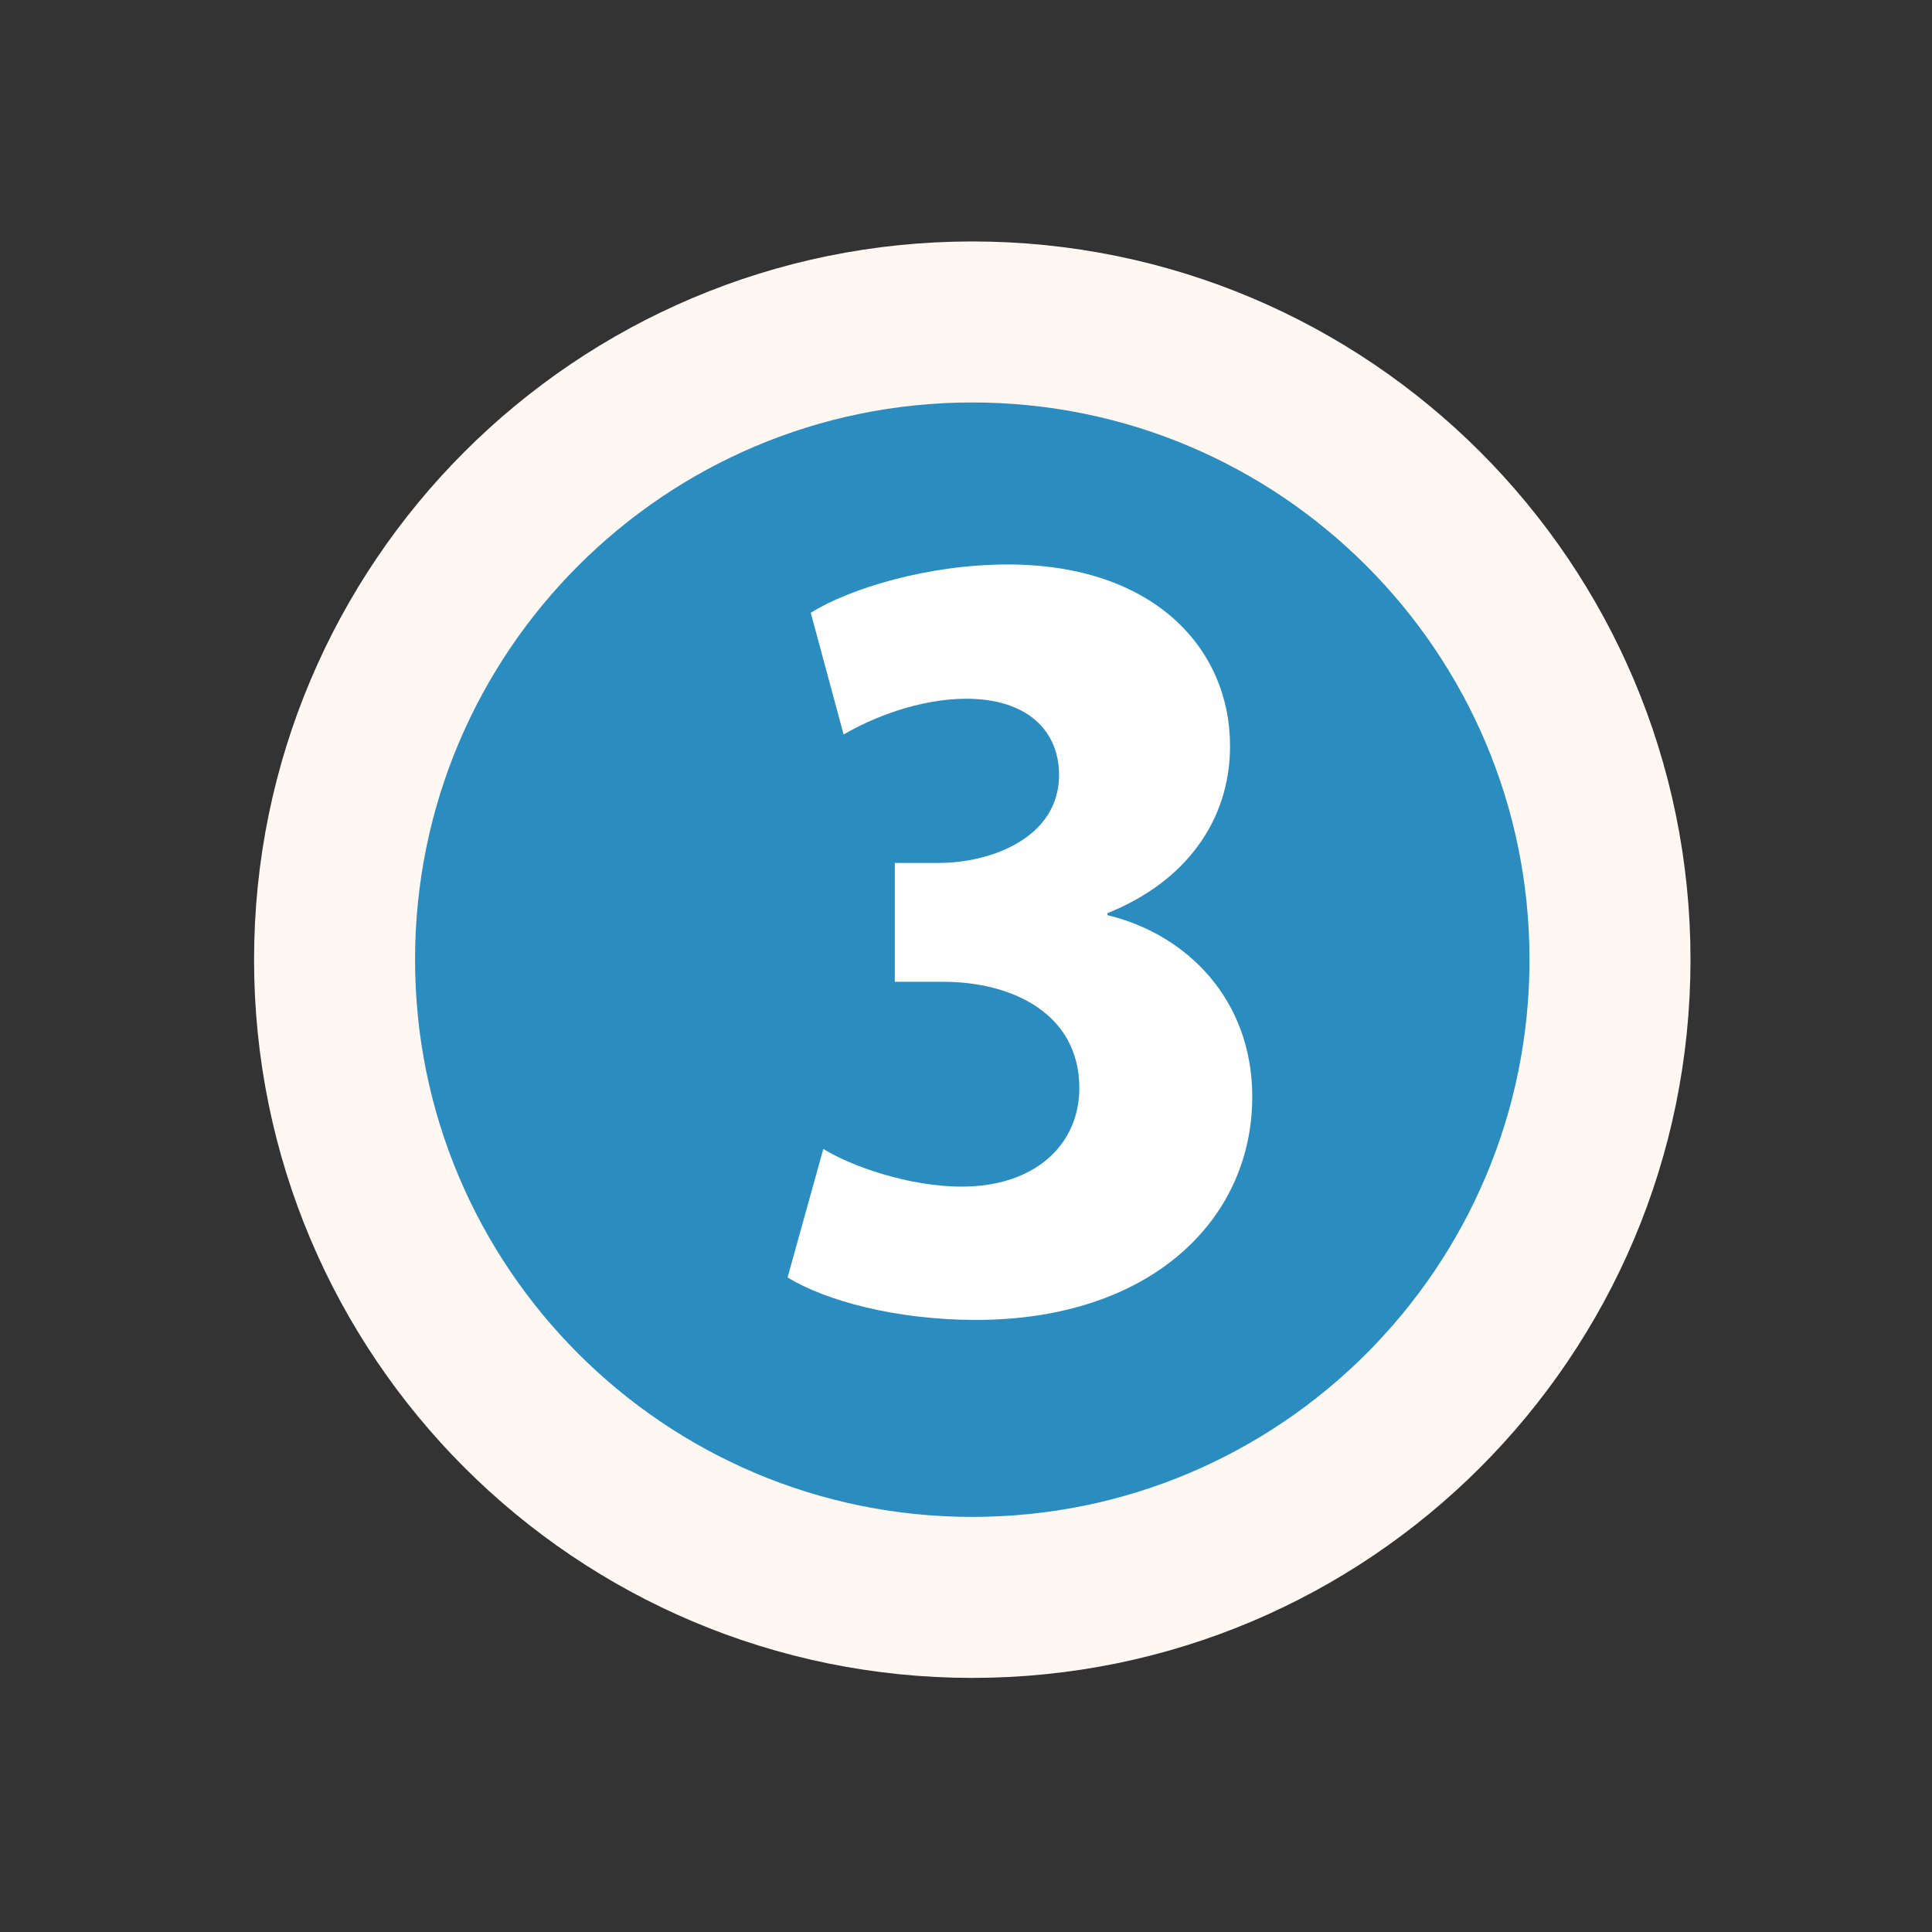
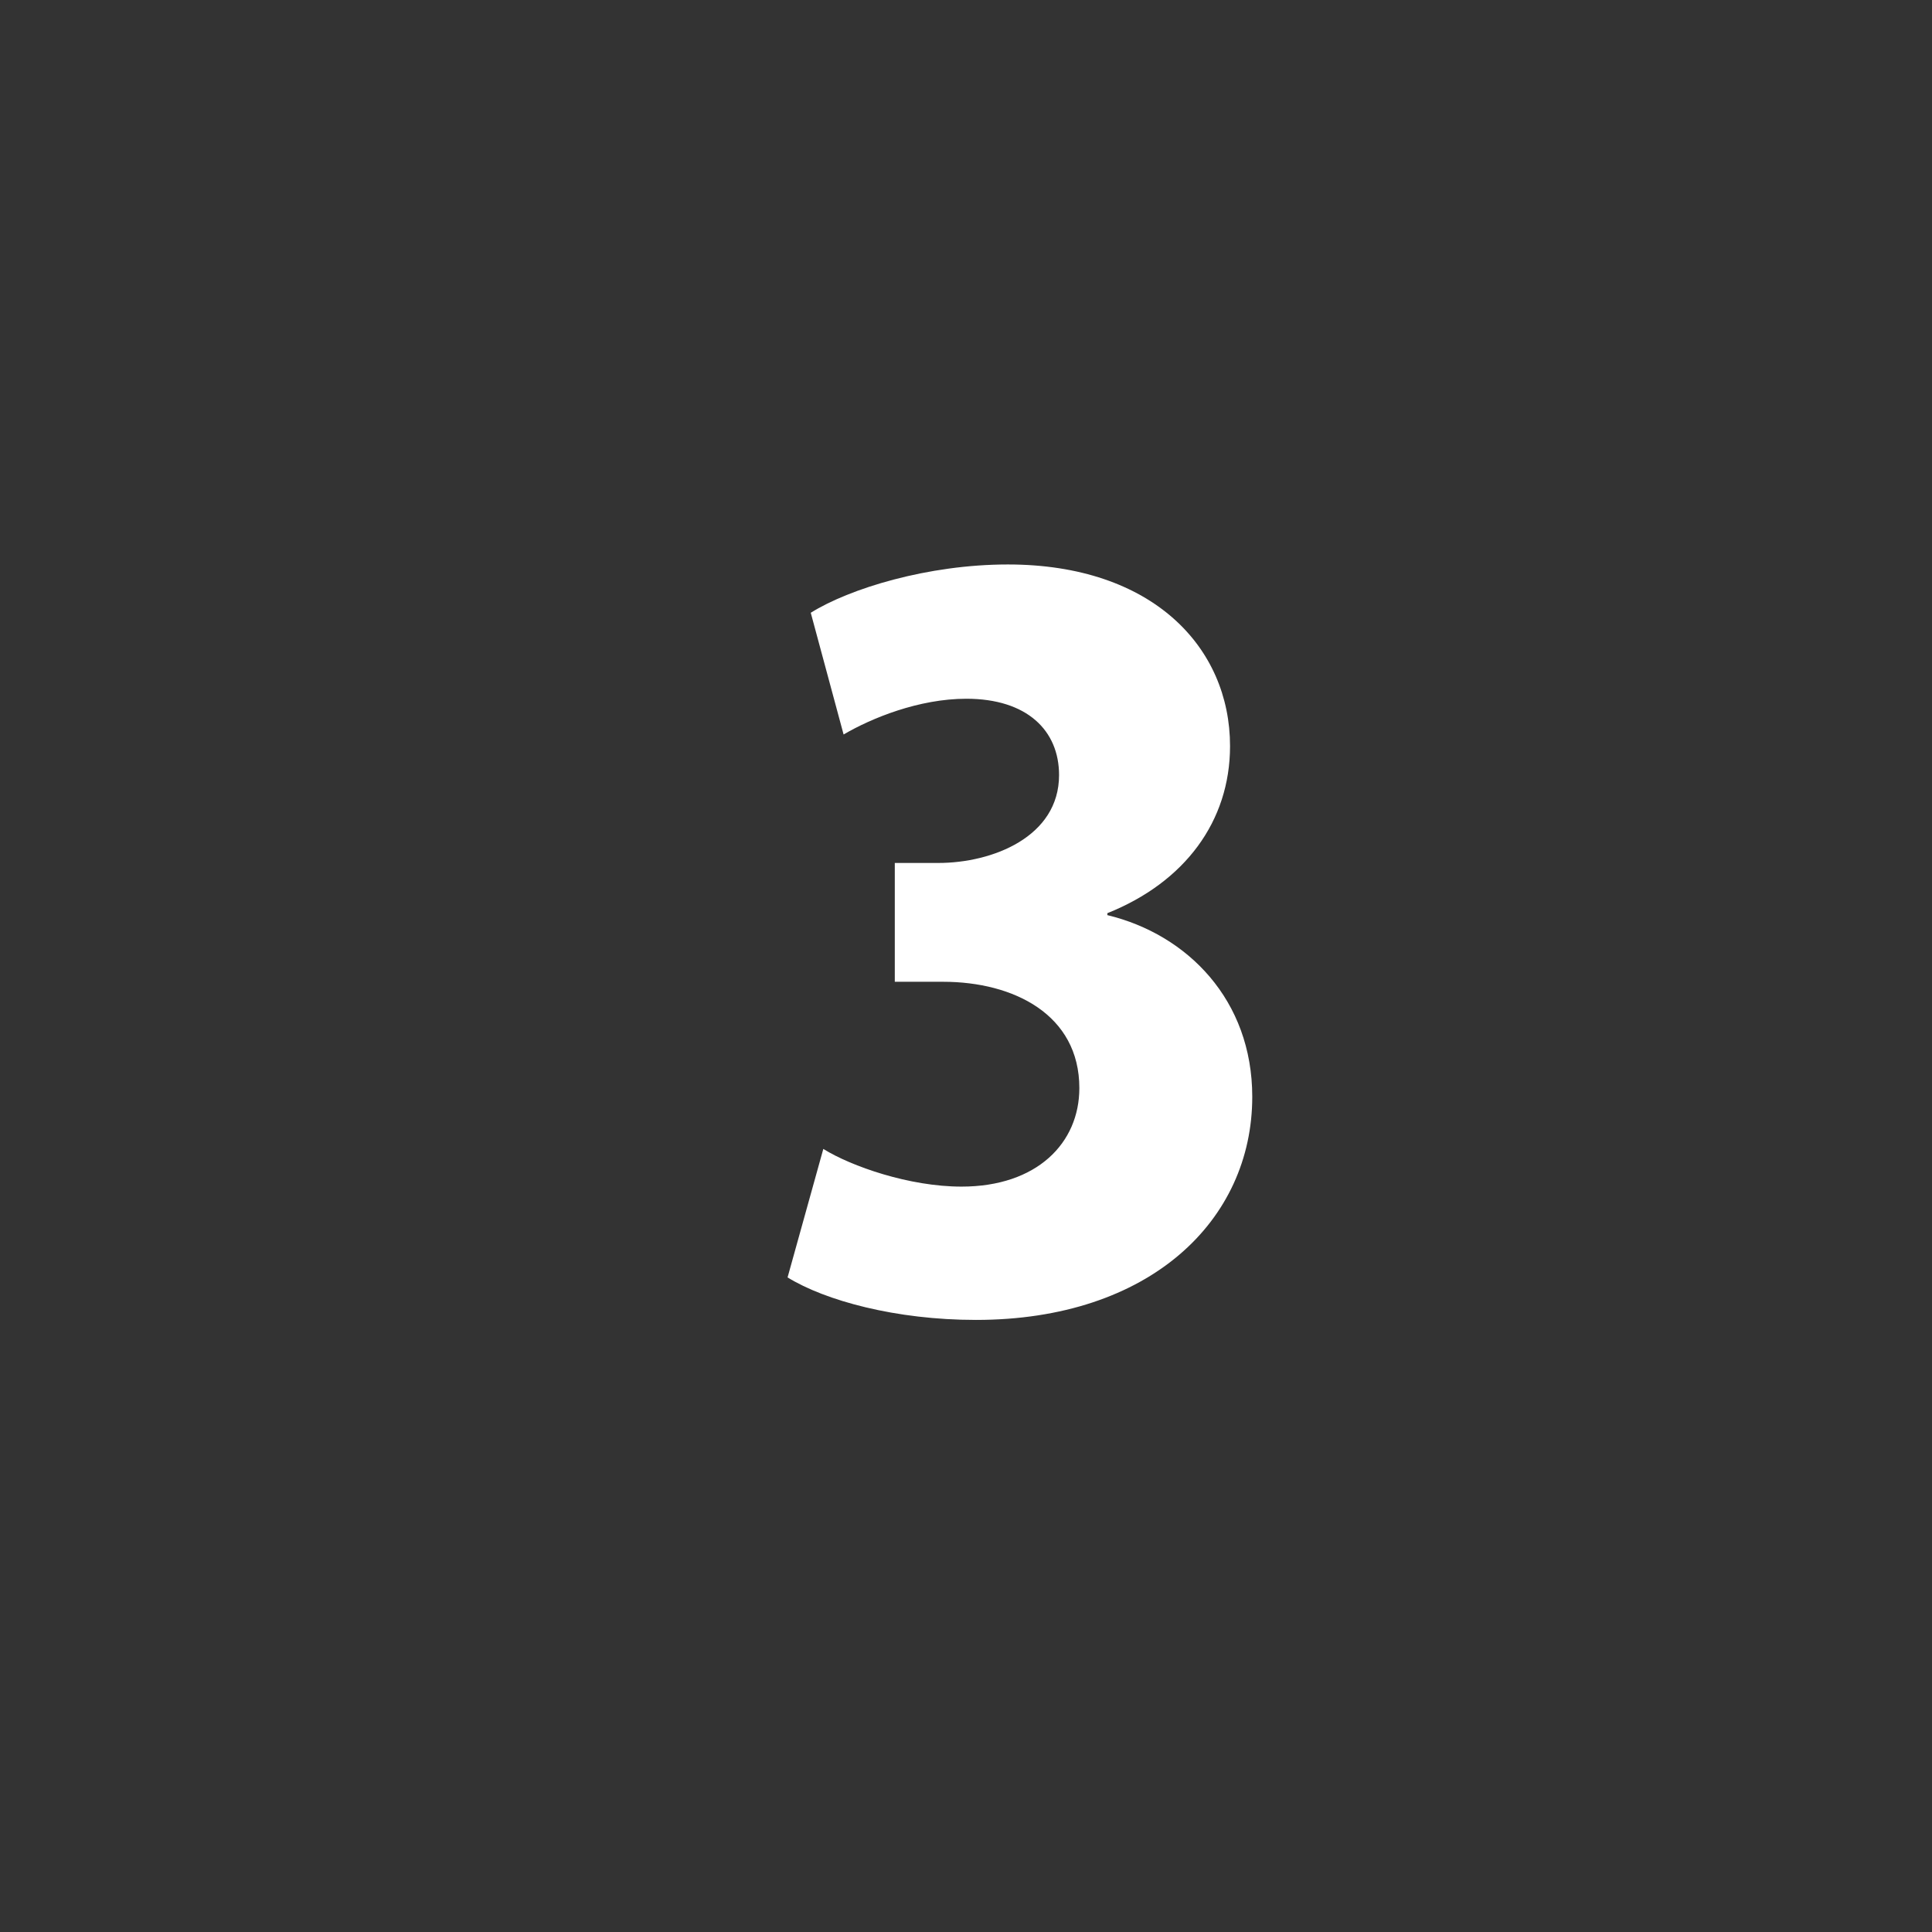
<svg xmlns="http://www.w3.org/2000/svg" width="48px" height="48px">
  <rect width="100%" height="100%" fill="#333333" stroke="none" />
-   <path fill-rule="evenodd" stroke-width="4px" stroke="rgb(254, 247, 242)" fill="rgb(43, 141, 191)" d="M24.156,7.999 C32.906,7.999 40.000,15.093 40.000,23.843 C40.000,32.593 32.906,39.687 24.156,39.687 C15.406,39.687 8.312,32.593 8.312,23.843 C8.312,15.093 15.406,7.999 24.156,7.999 Z" />
  <path fill-rule="evenodd" fill="rgb(255, 255, 255)" d="M27.512,22.688 C29.432,21.920 30.560,20.408 30.560,18.536 C30.560,16.088 28.640,14.024 25.040,14.024 C23.048,14.024 21.103,14.624 20.143,15.224 L20.959,18.248 C21.655,17.840 22.832,17.360 24.008,17.360 C25.520,17.360 26.312,18.152 26.312,19.256 C26.312,20.792 24.656,21.440 23.312,21.440 L22.231,21.440 L22.231,24.392 L23.432,24.392 C25.184,24.392 26.816,25.208 26.816,27.033 C26.816,28.401 25.760,29.481 23.888,29.481 C22.592,29.481 21.151,28.977 20.455,28.545 L19.567,31.737 C20.503,32.313 22.255,32.793 24.248,32.793 C28.568,32.793 31.112,30.321 31.112,27.249 C31.112,24.848 29.504,23.216 27.512,22.736 L27.512,22.688 Z" />
</svg>